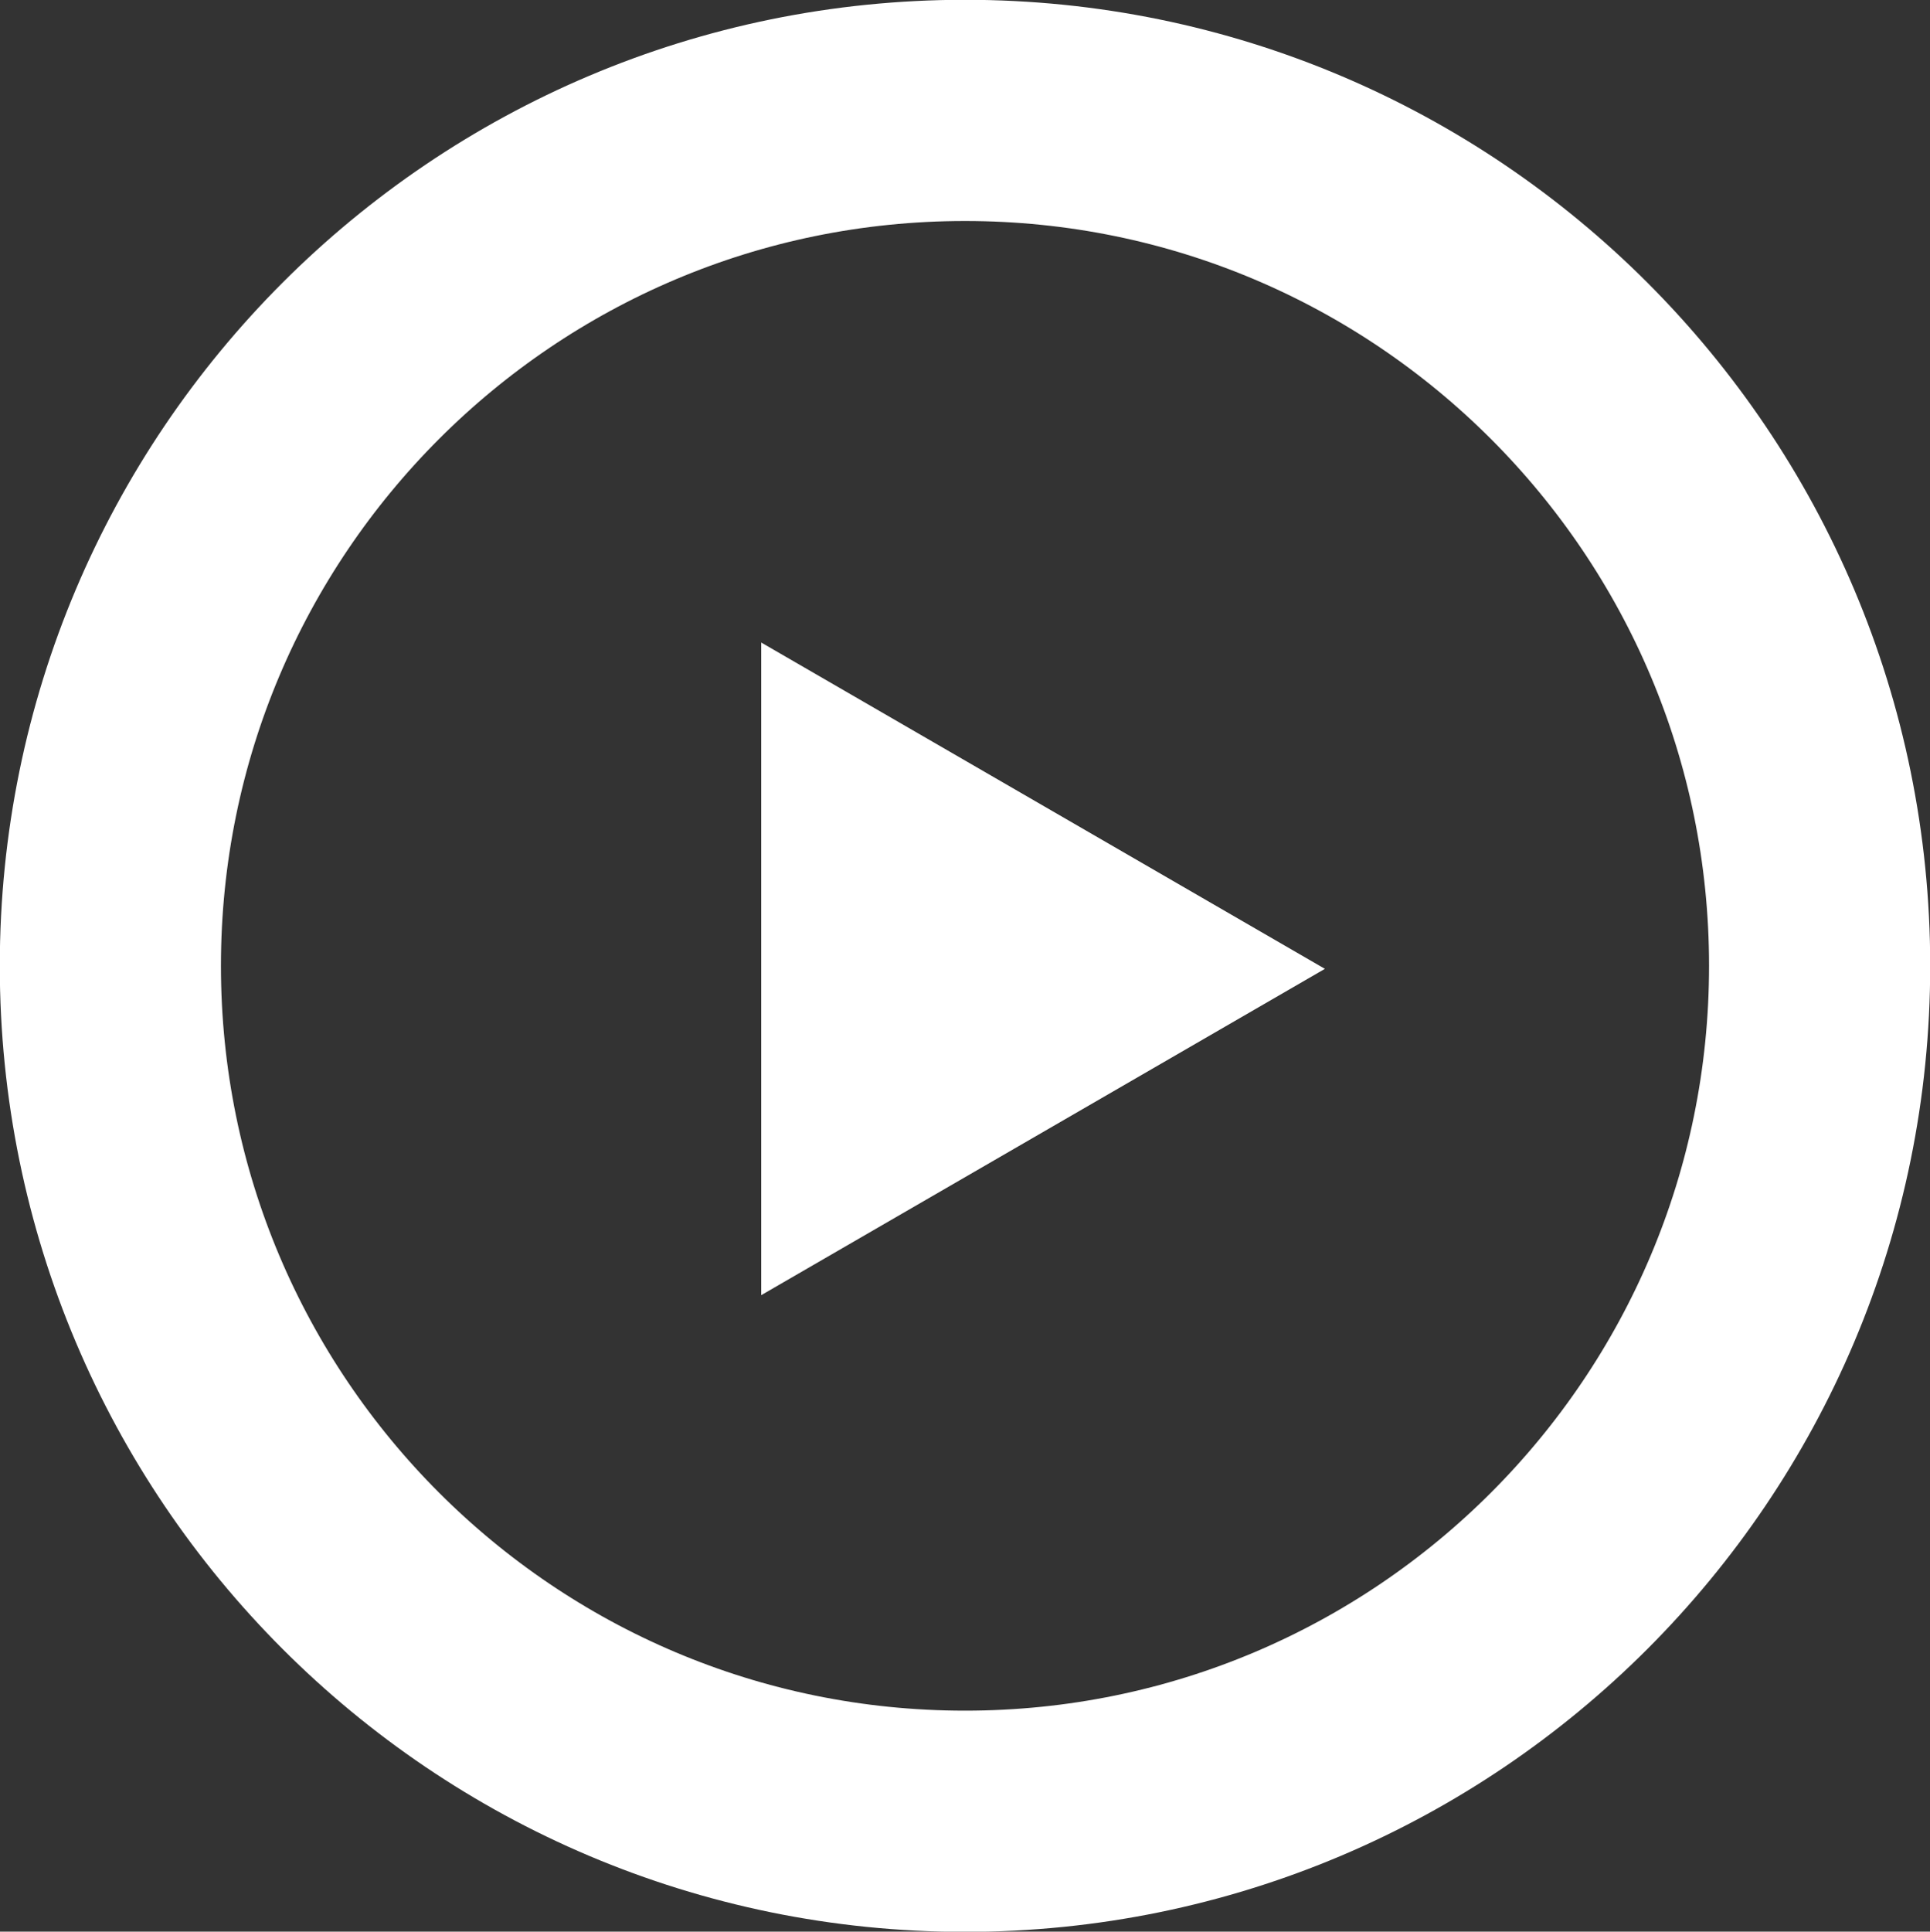
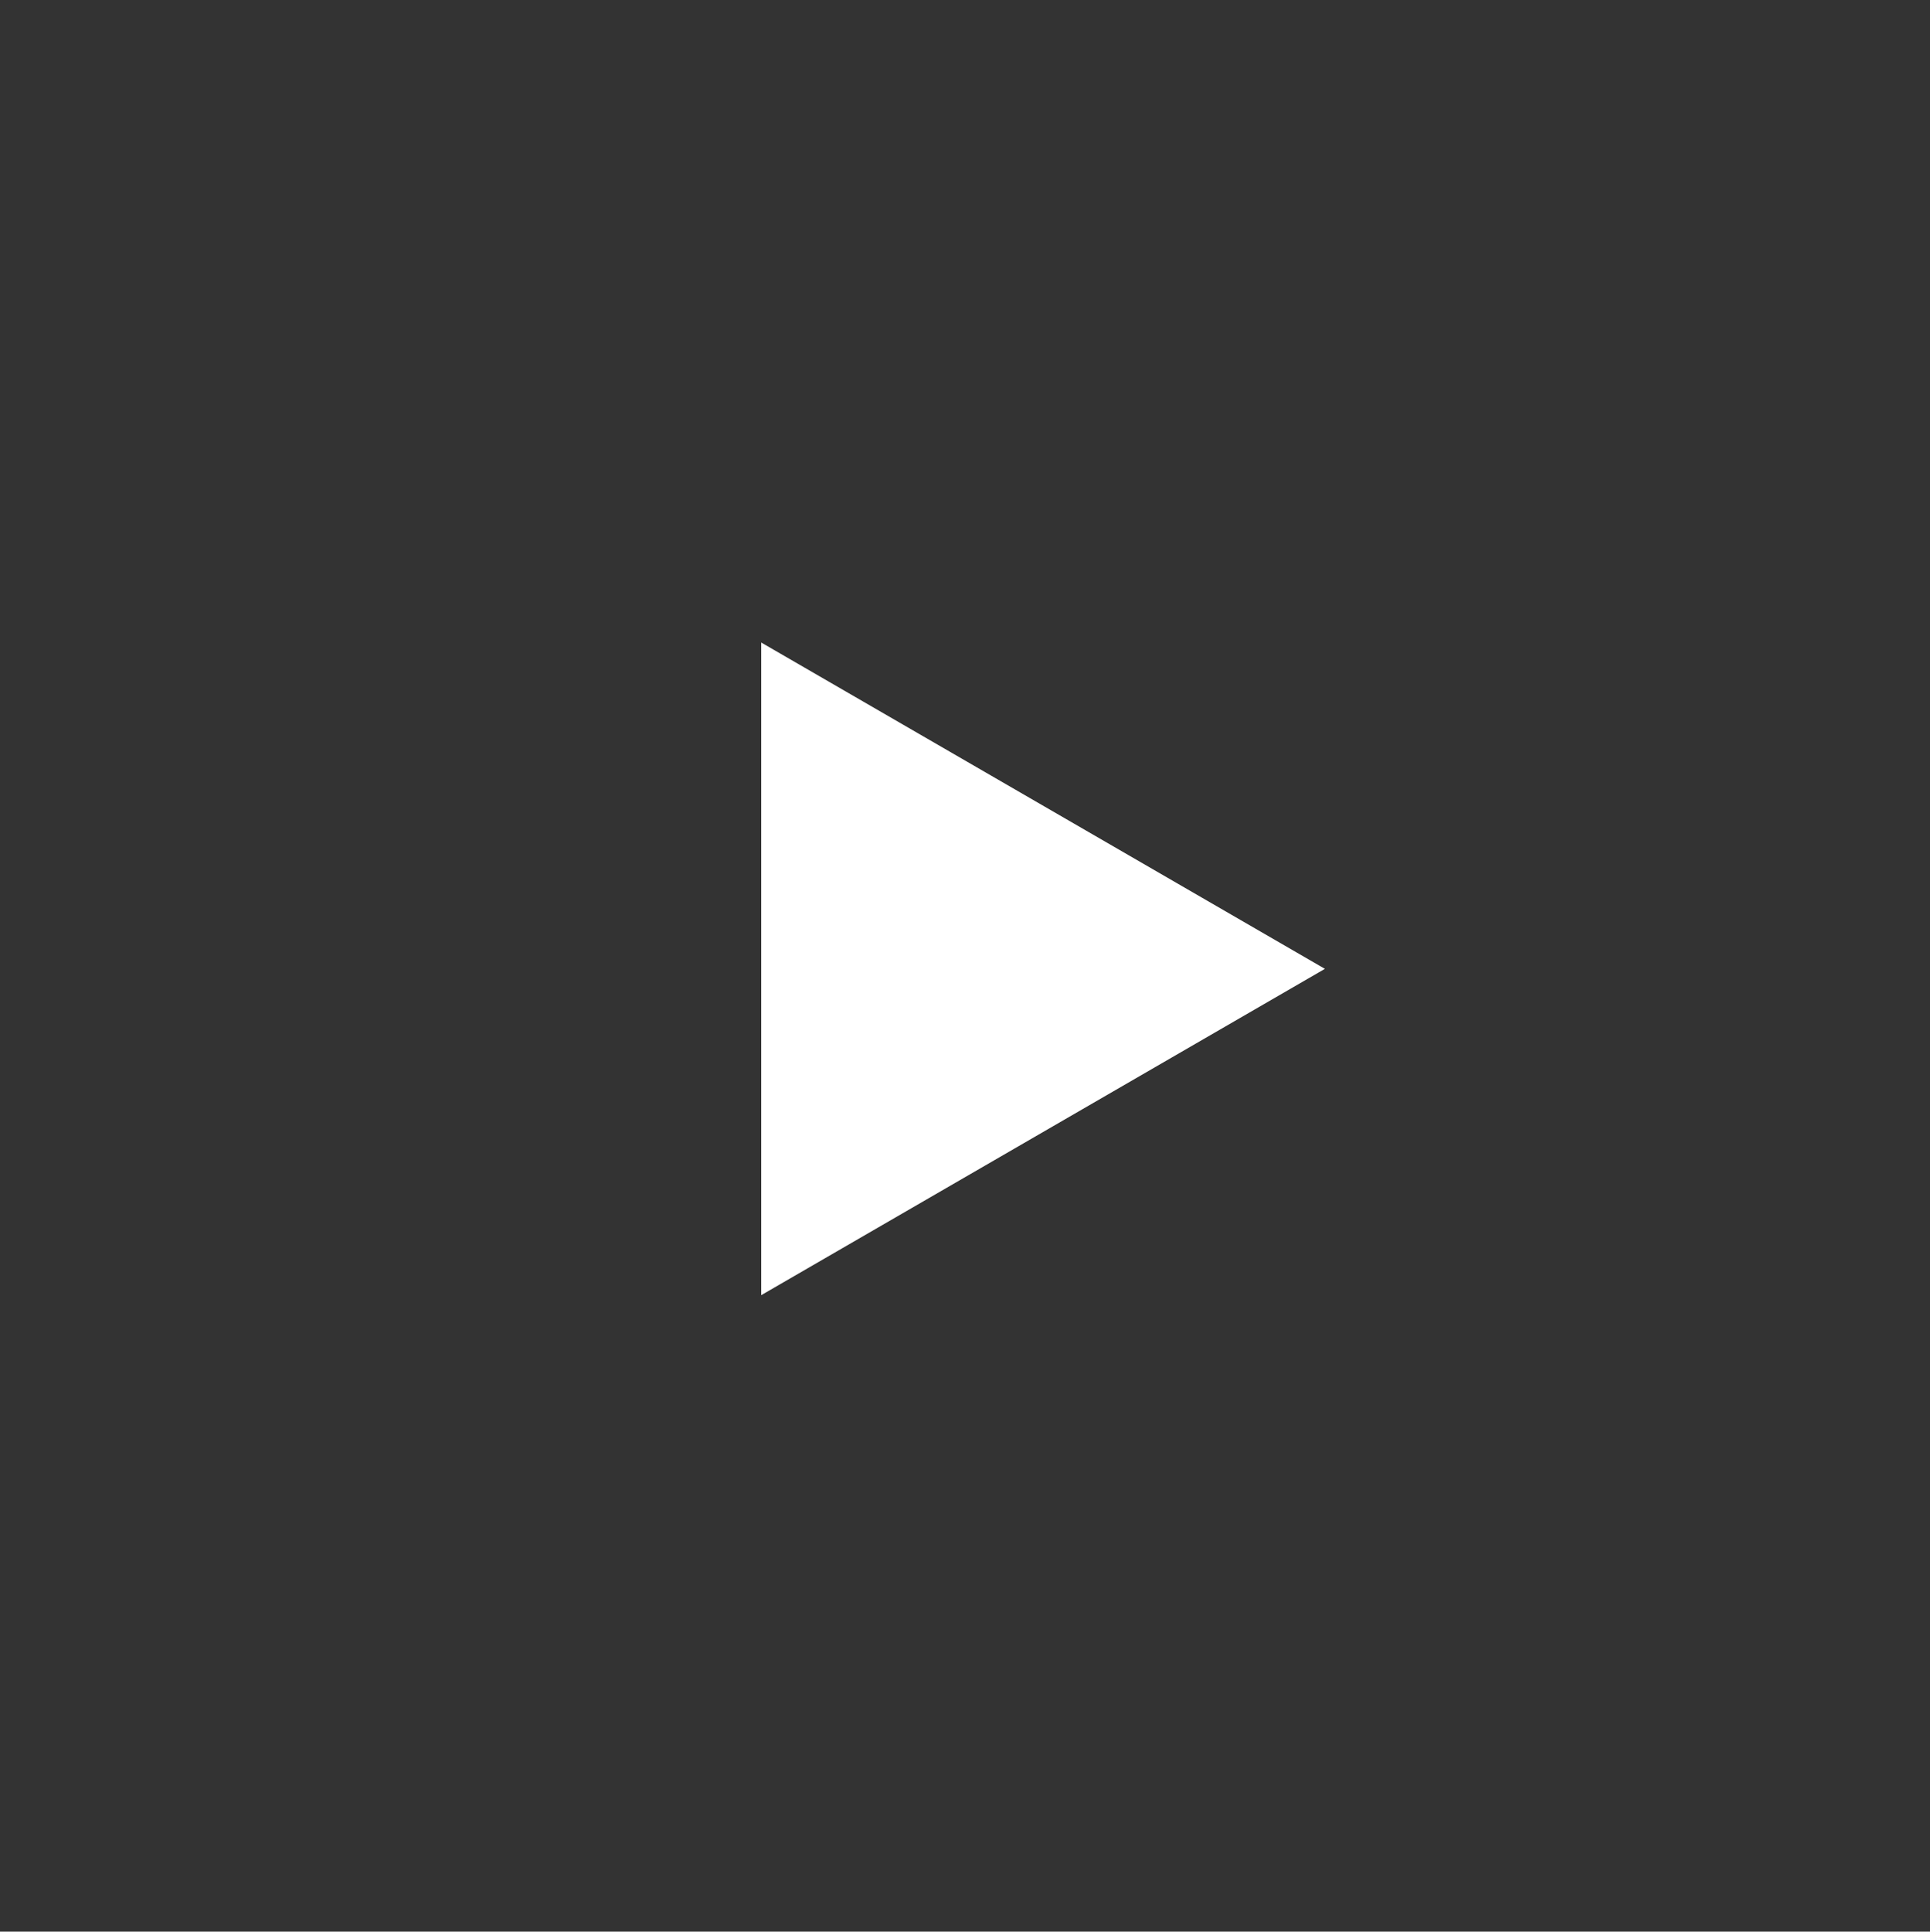
<svg xmlns="http://www.w3.org/2000/svg" width="1600" height="1601" xml:space="preserve" overflow="hidden">
  <rect width="100%" height="100%" fill="#333333" stroke="none" />
  <g transform="translate(-1257 -562)">
-     <path d="M1348.5 1362.5C1348.5 970.93 1665.71 653.5 2057 653.5 2448.29 653.5 2765.5 970.93 2765.5 1362.5 2765.5 1754.07 2448.29 2071.5 2057 2071.5 1665.71 2071.5 1348.5 1754.07 1348.5 1362.5Z" stroke="#FFFFFF" stroke-width="183.333" stroke-miterlimit="8" fill="none" fill-rule="evenodd" />
    <path d="M1891.5 1100.5 2348.5 1365 1891.5 1629.5Z" stroke="#FFFFFF" stroke-width="6.875" stroke-miterlimit="8" fill="#FFFFFF" fill-rule="evenodd" />
  </g>
</svg>